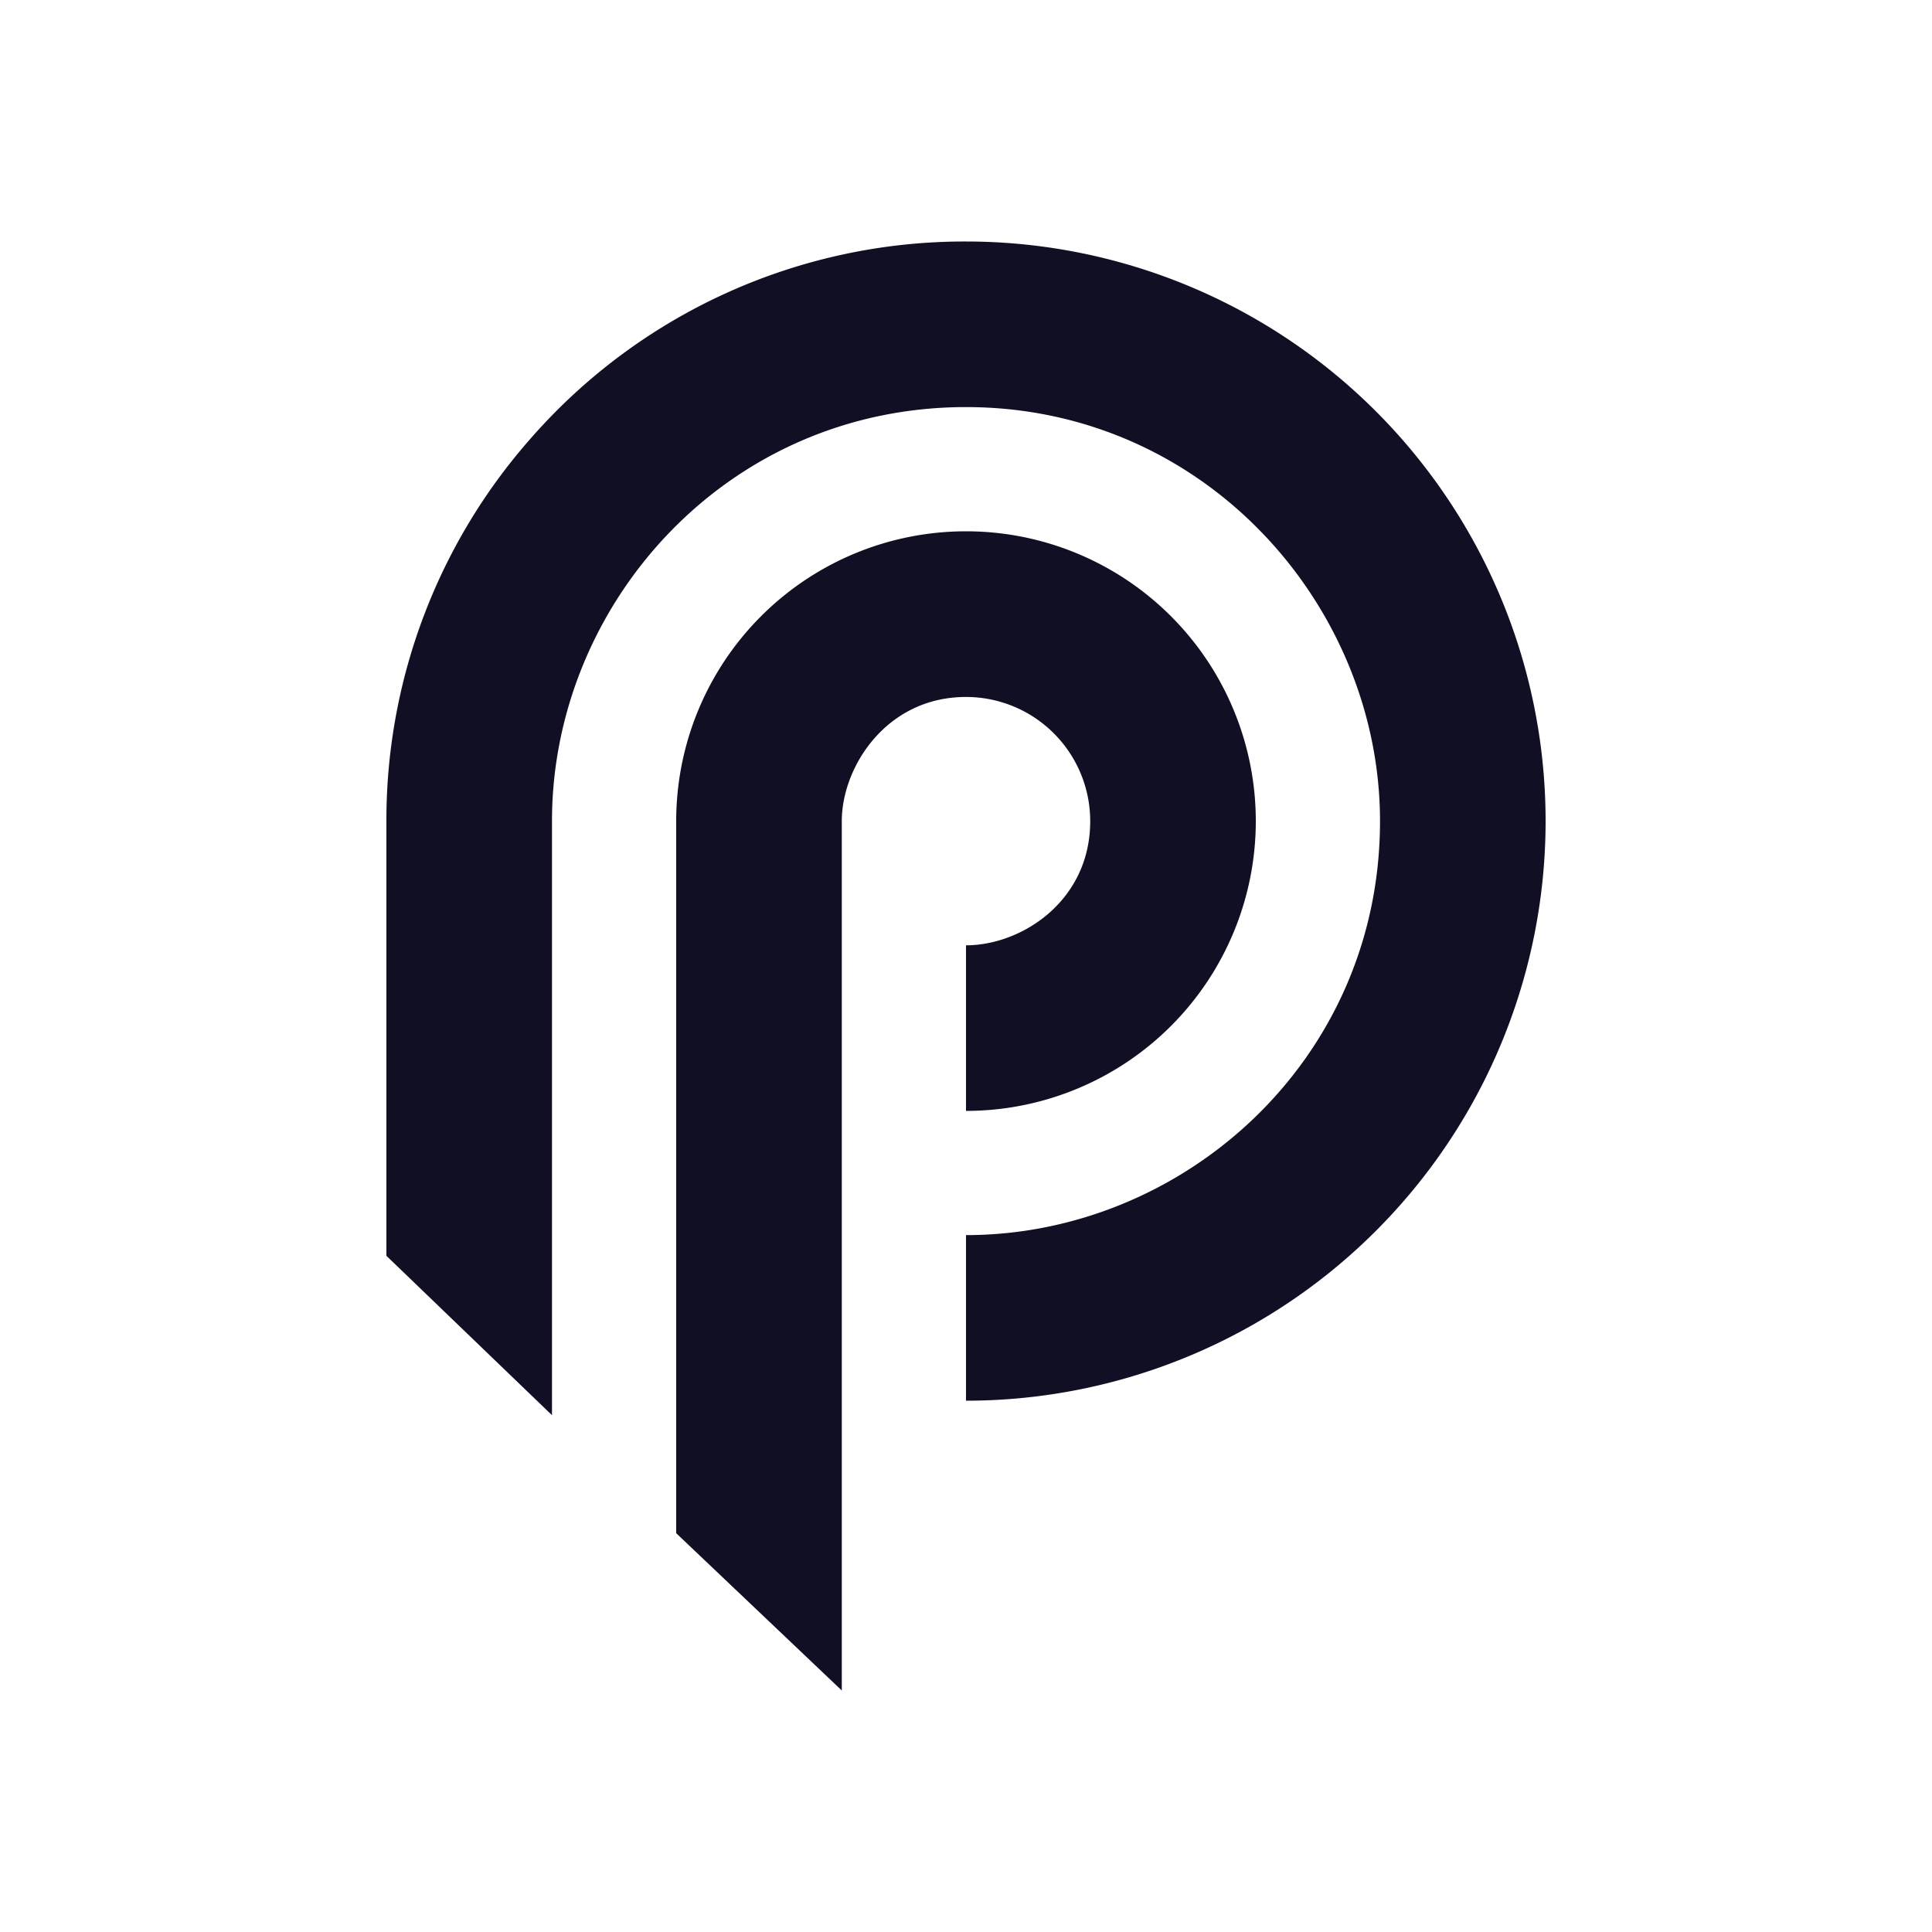
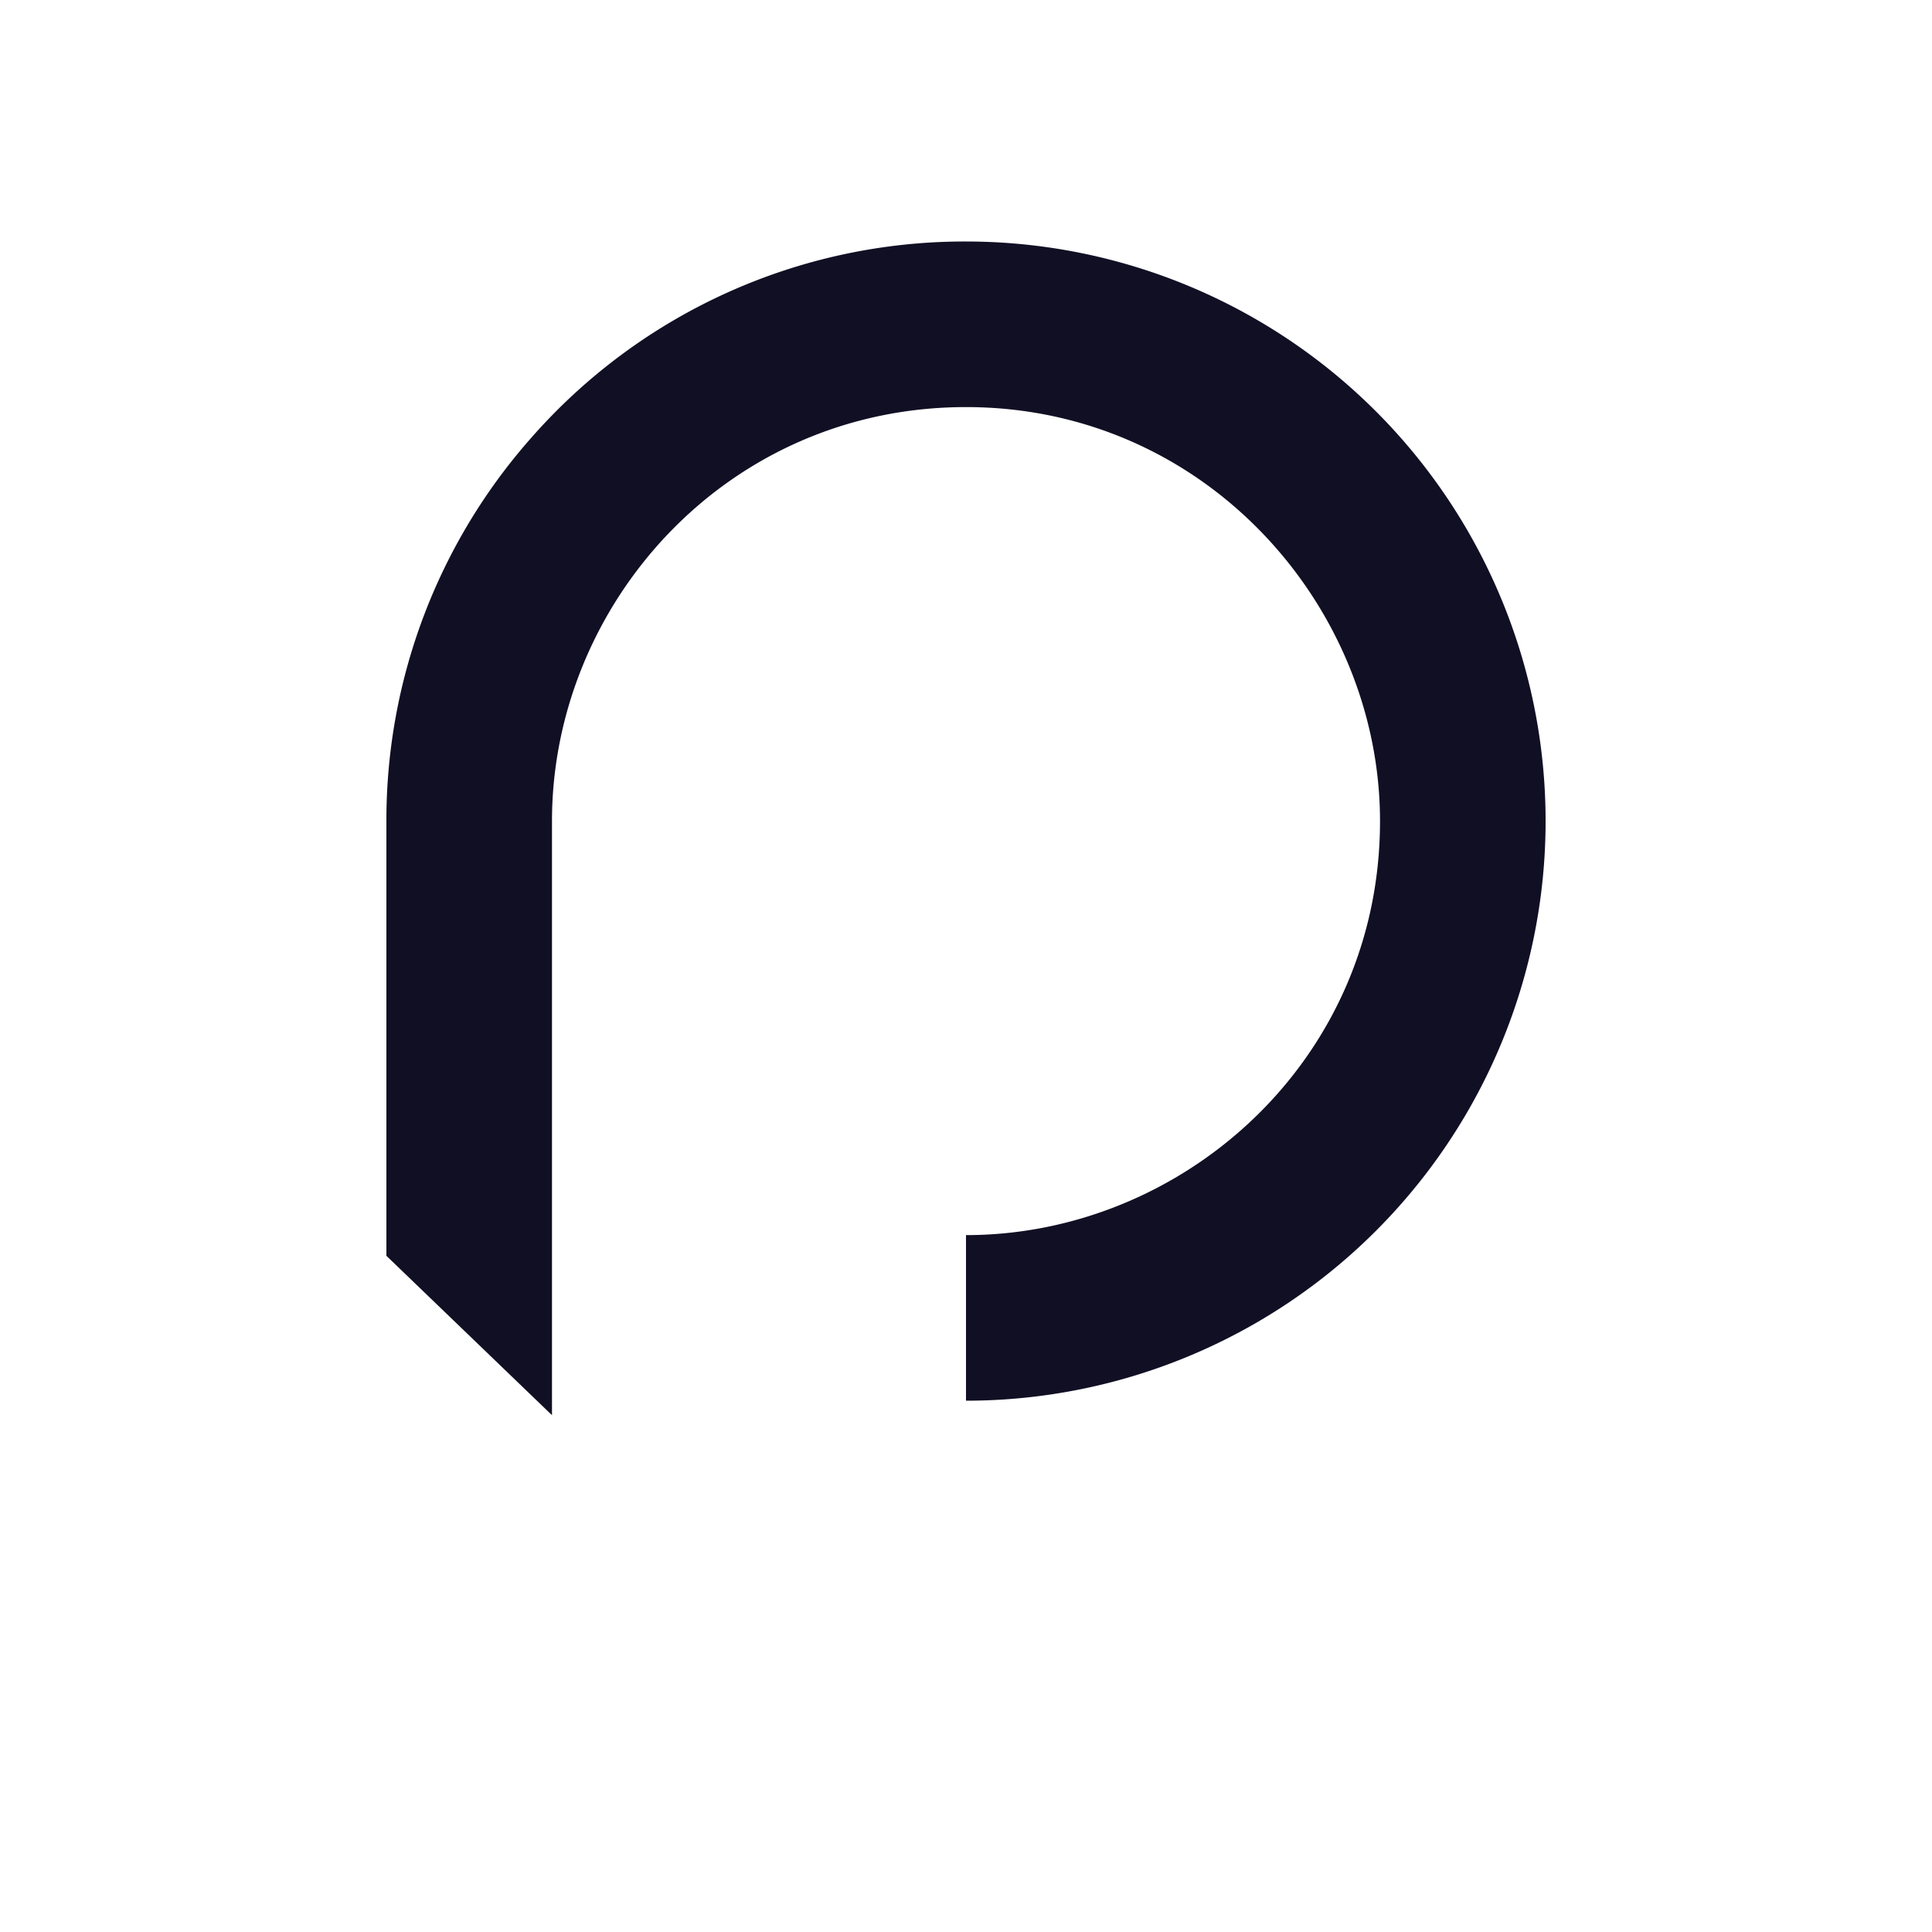
<svg xmlns="http://www.w3.org/2000/svg" width="1em" height="1em" viewBox="0 0 24 24">
  <g fill="#110F24">
-     <path d="M13.543 10.2c0 .993-.853 1.543-1.543 1.543V13.8a3.6 3.6 0 1 0-3.6-3.6v8.846L10.457 21V10.2c0-.668.55-1.542 1.543-1.542a1.543 1.543 0 0 1 1.543 1.543" />
    <path d="M12 3a7.16 7.16 0 0 0-5.4 2.438A7.17 7.17 0 0 0 4.8 10.2v5.4l2.057 1.98V10.2c0-2.685 2.16-5.143 5.143-5.143s5.143 2.484 5.143 5.143c0 2.983-2.458 5.143-5.143 5.143V17.4A7.2 7.2 0 1 0 12 3" />
  </g>
</svg>